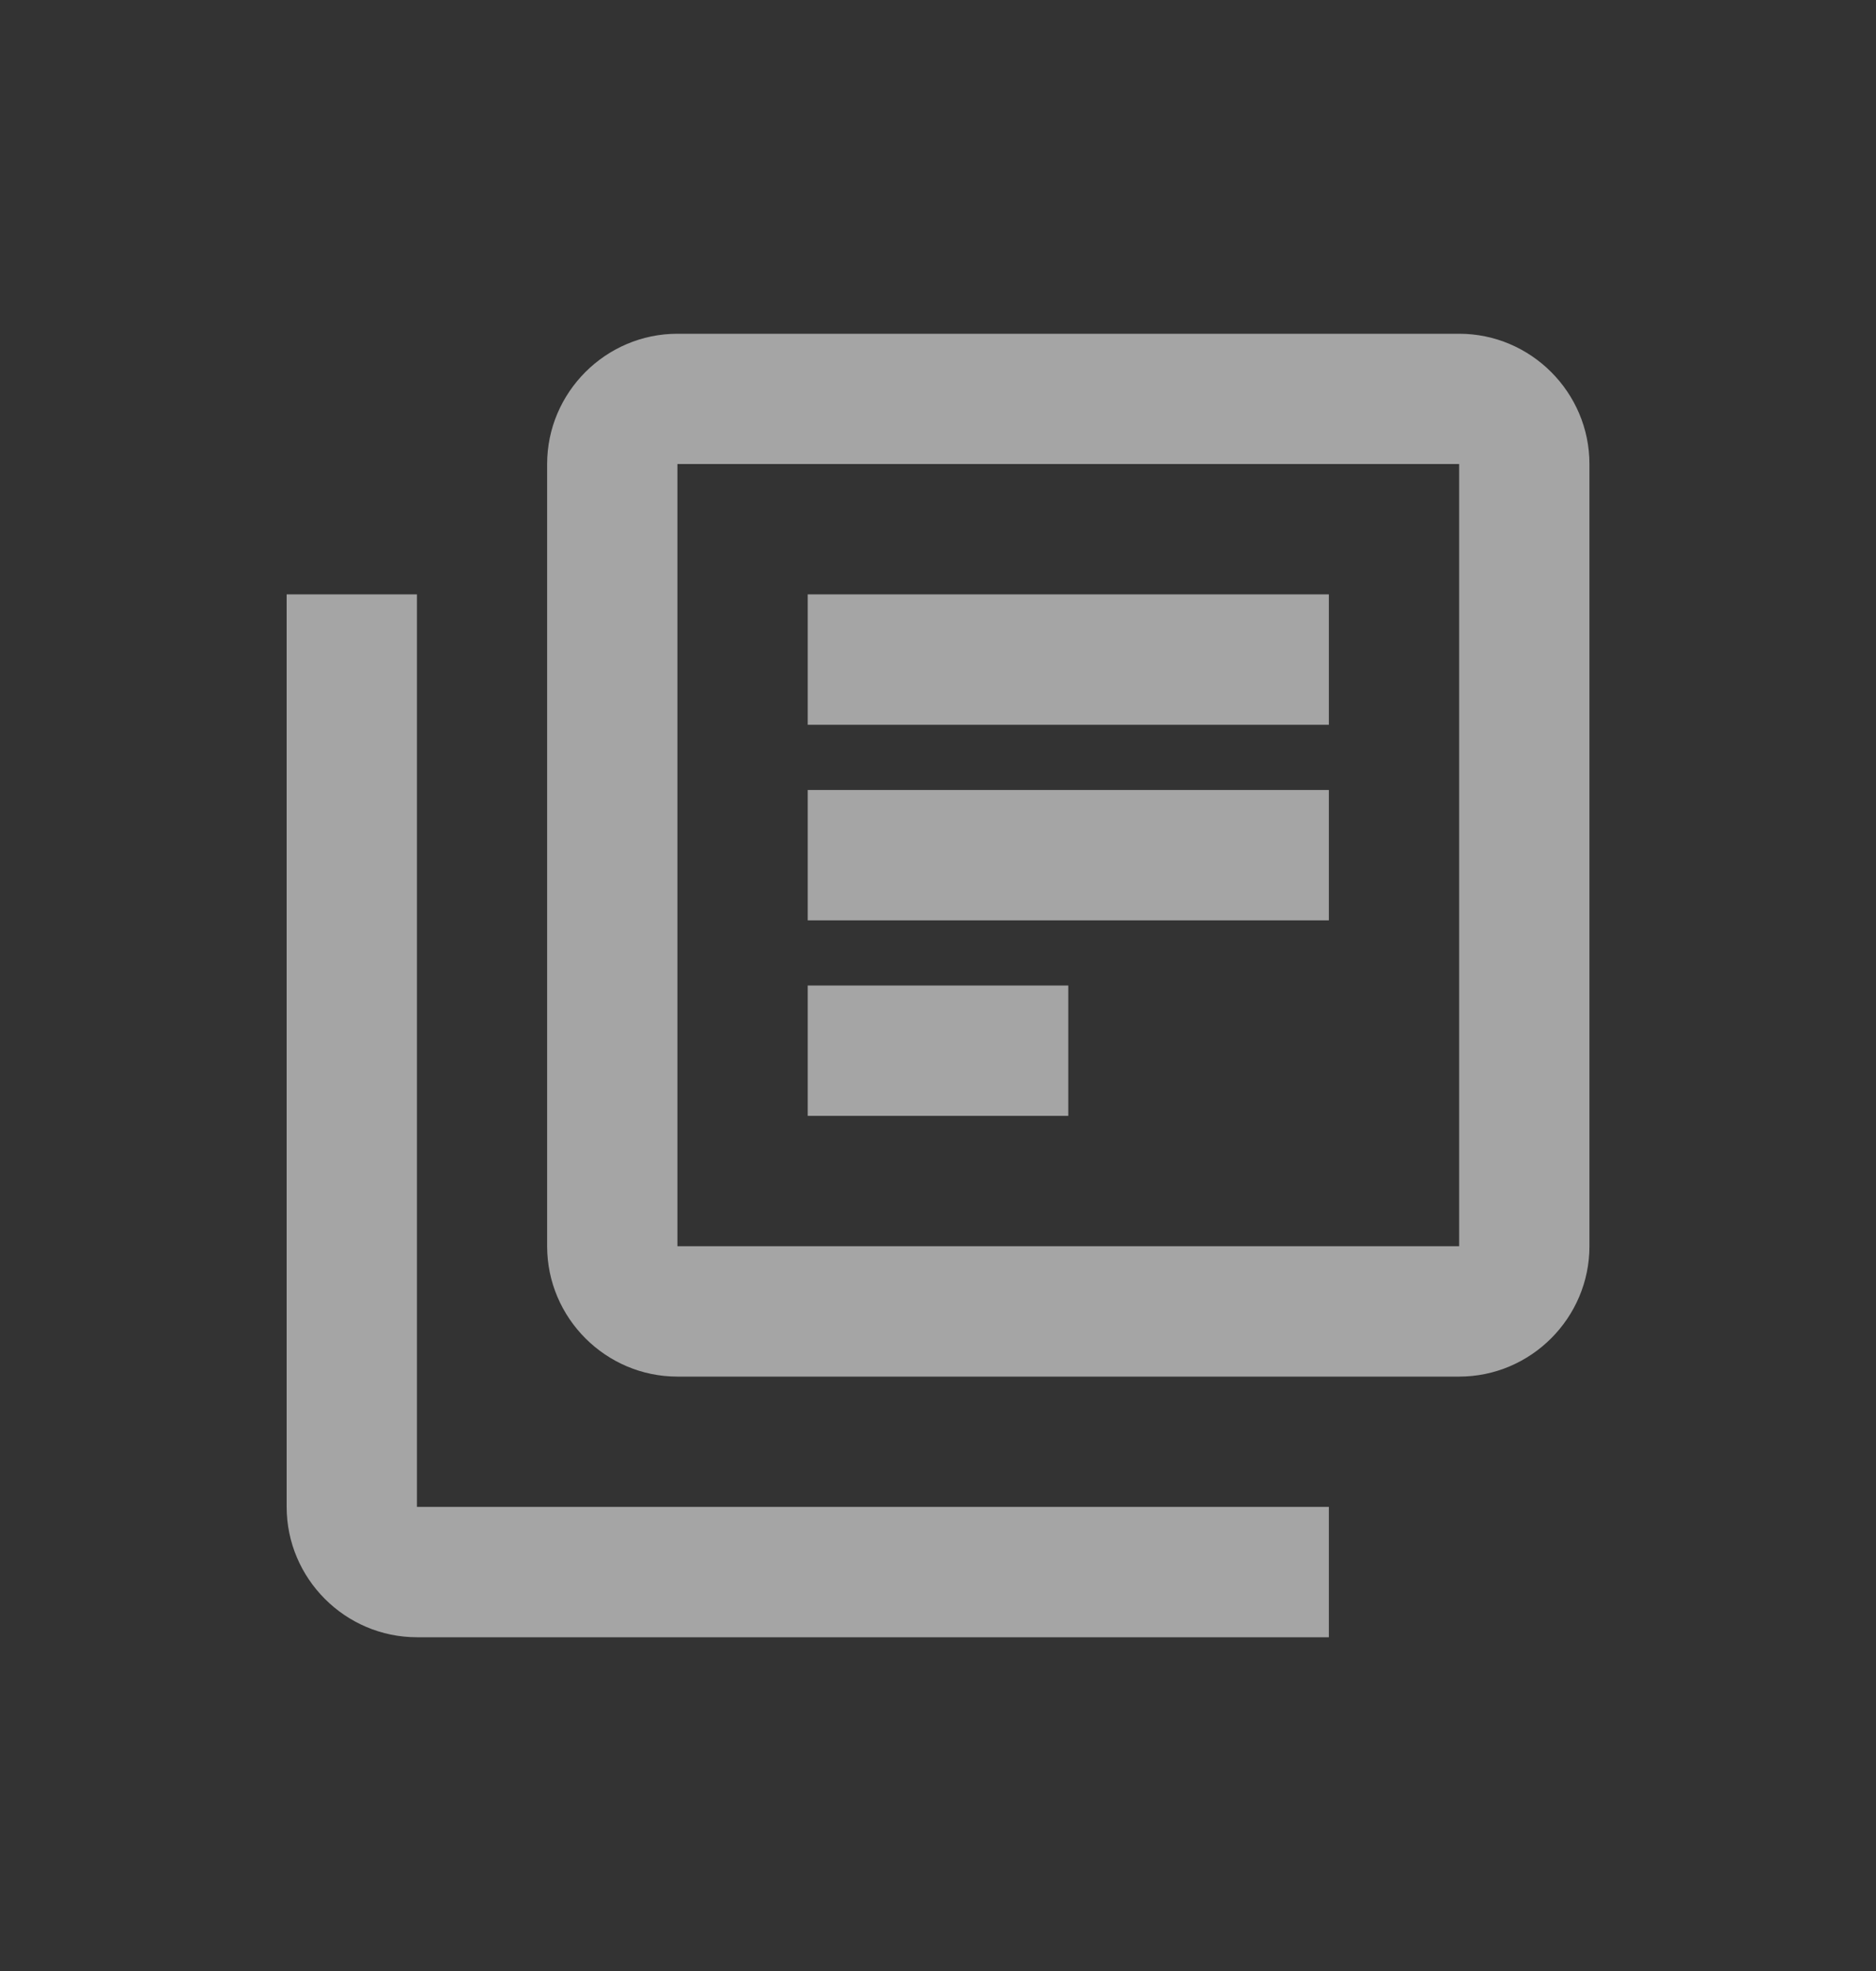
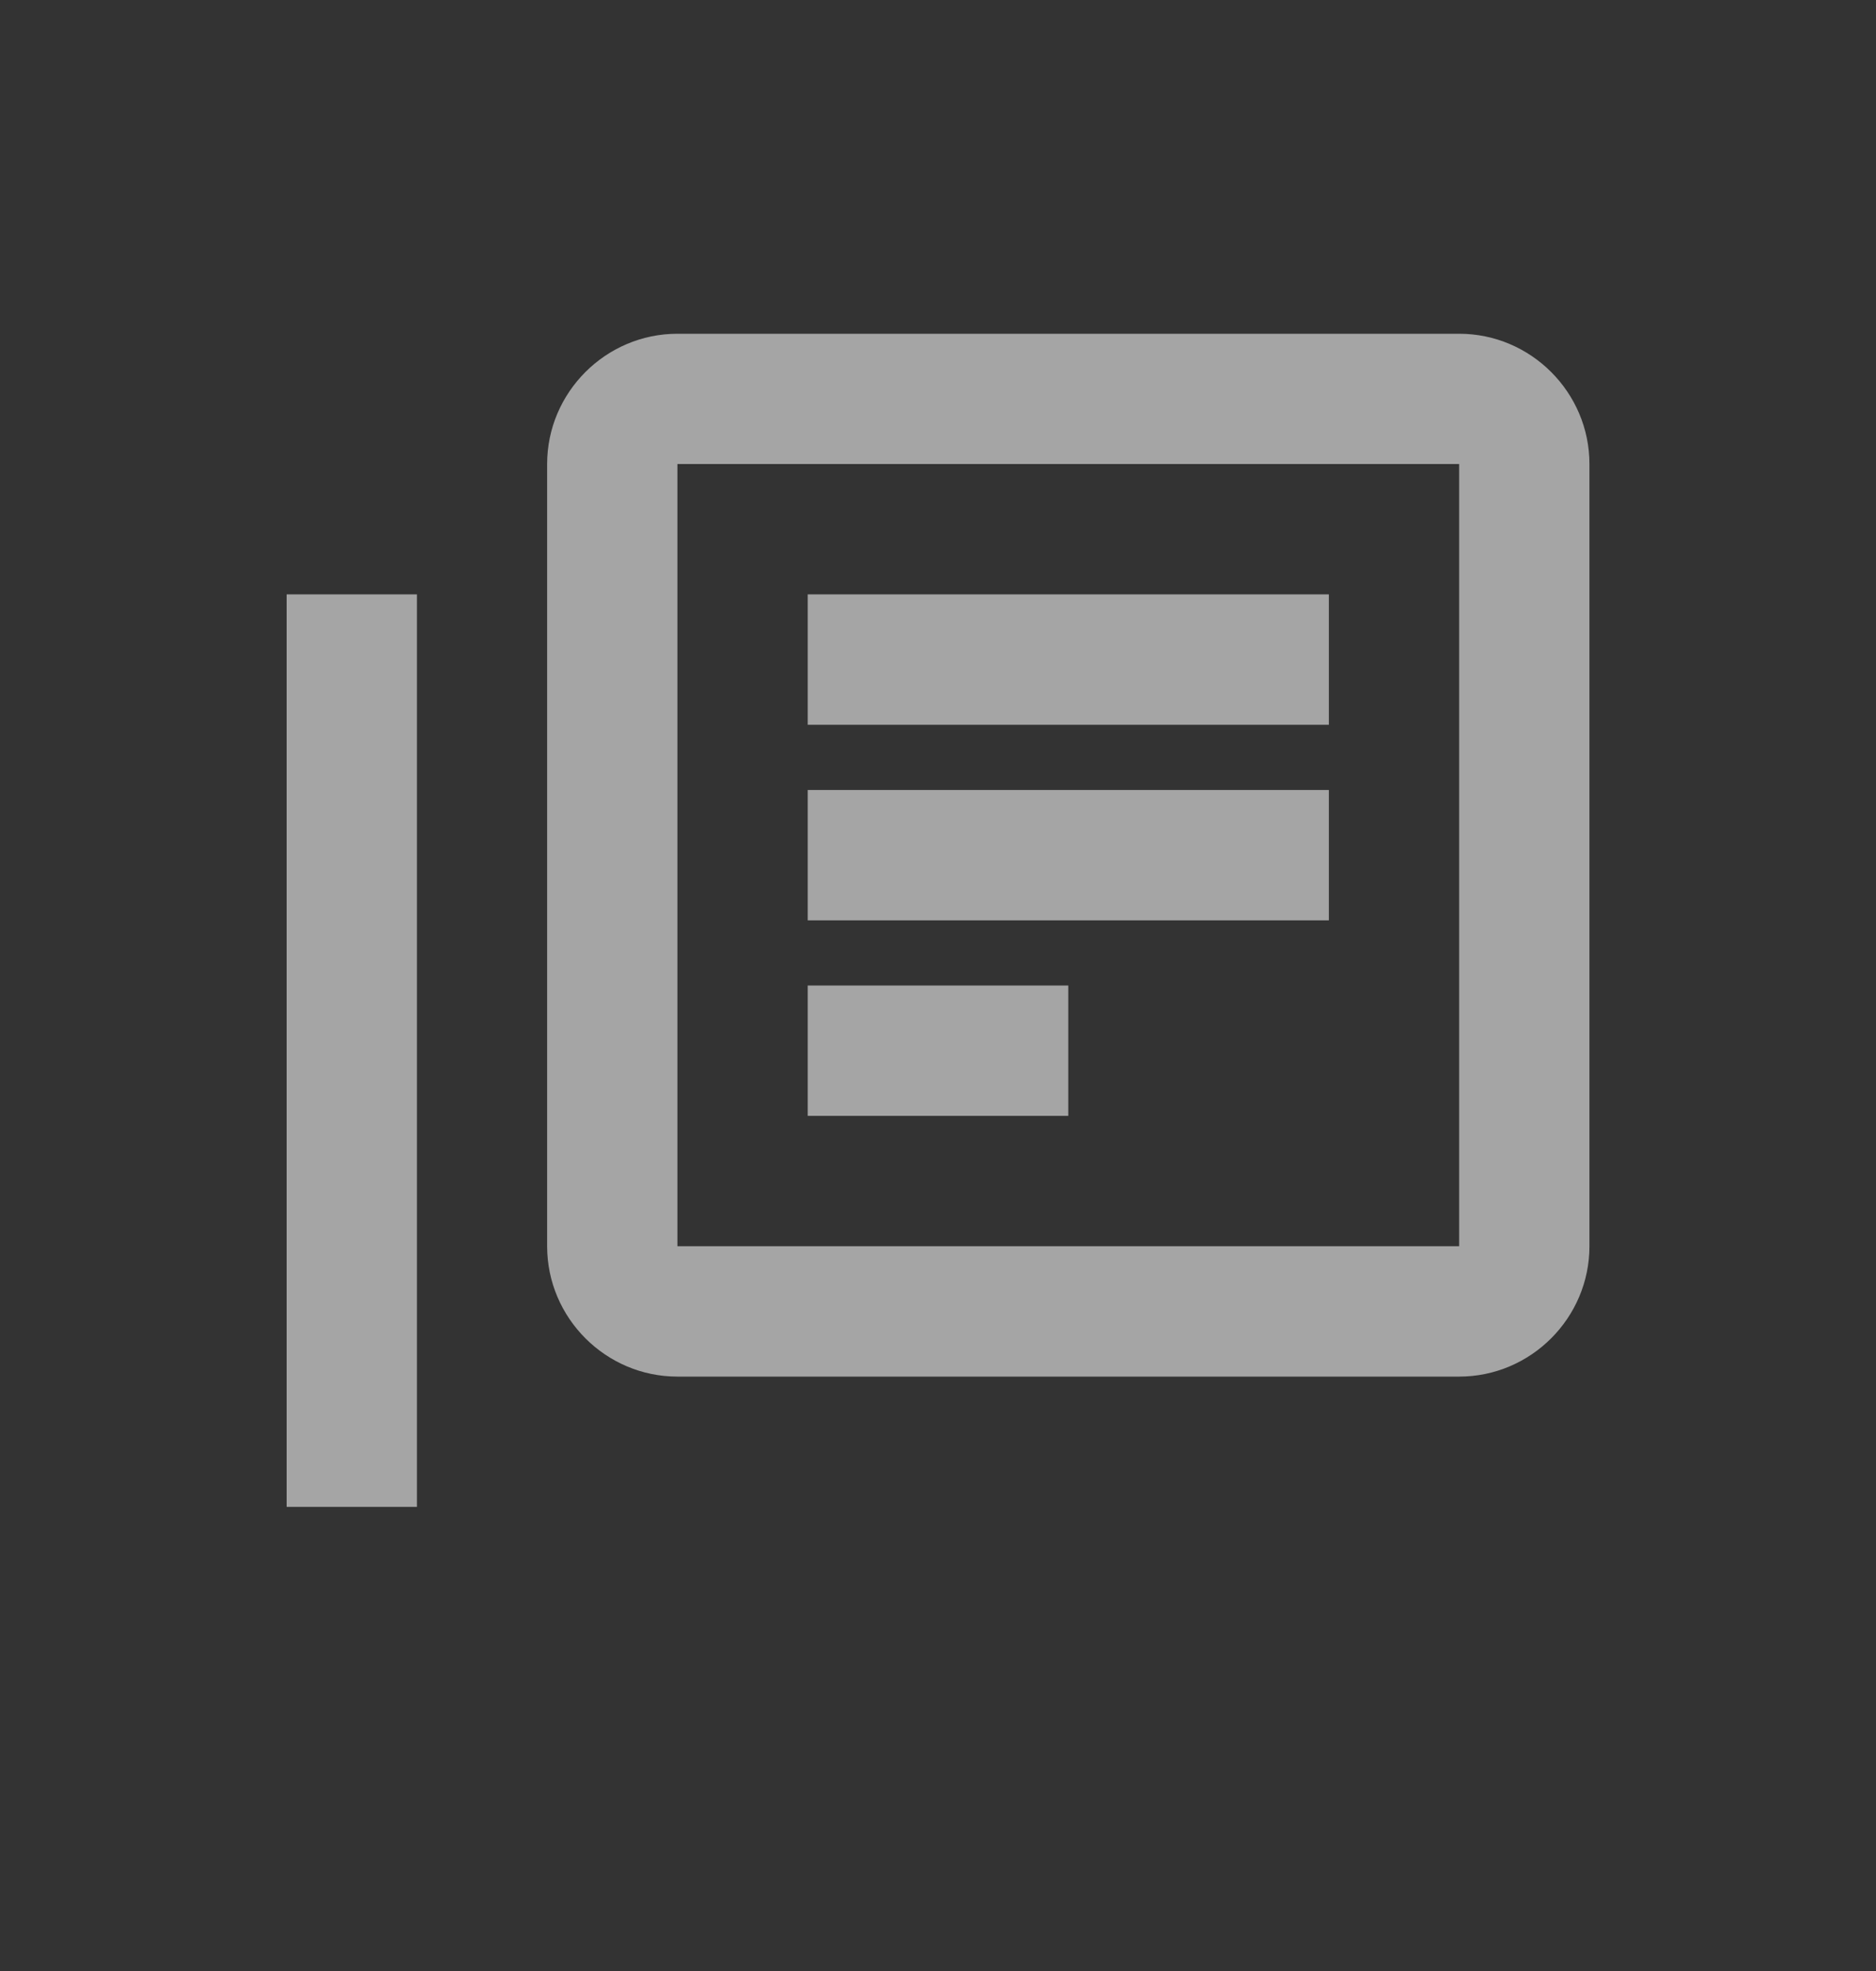
<svg xmlns="http://www.w3.org/2000/svg" width="20" height="21" viewBox="0 0 20 21" fill="none">
  <rect x="0" y="0" width="20" height="21" fill="#333333" stroke="none" />
-   <path d="M4.445 6.333H3.056V16.055C3.056 16.819 3.681 17.444 4.445 17.444H14.167V16.055H4.445V6.333ZM15.556 3.556H7.222C6.458 3.556 5.833 4.181 5.833 4.944V13.278C5.833 14.042 6.458 14.667 7.222 14.667H15.556C16.32 14.667 16.945 14.042 16.945 13.278V4.944C16.945 4.181 16.32 3.556 15.556 3.556ZM15.556 13.278H7.222V4.944H15.556V13.278ZM8.611 8.417H14.167V9.806H8.611V8.417ZM8.611 10.5H11.389V11.889H8.611V10.5ZM8.611 6.333H14.167V7.722H8.611V6.333Z" fill="white" fill-opacity="0.56" />
+   <path d="M4.445 6.333H3.056V16.055H14.167V16.055H4.445V6.333ZM15.556 3.556H7.222C6.458 3.556 5.833 4.181 5.833 4.944V13.278C5.833 14.042 6.458 14.667 7.222 14.667H15.556C16.32 14.667 16.945 14.042 16.945 13.278V4.944C16.945 4.181 16.32 3.556 15.556 3.556ZM15.556 13.278H7.222V4.944H15.556V13.278ZM8.611 8.417H14.167V9.806H8.611V8.417ZM8.611 10.5H11.389V11.889H8.611V10.5ZM8.611 6.333H14.167V7.722H8.611V6.333Z" fill="white" fill-opacity="0.56" />
</svg>